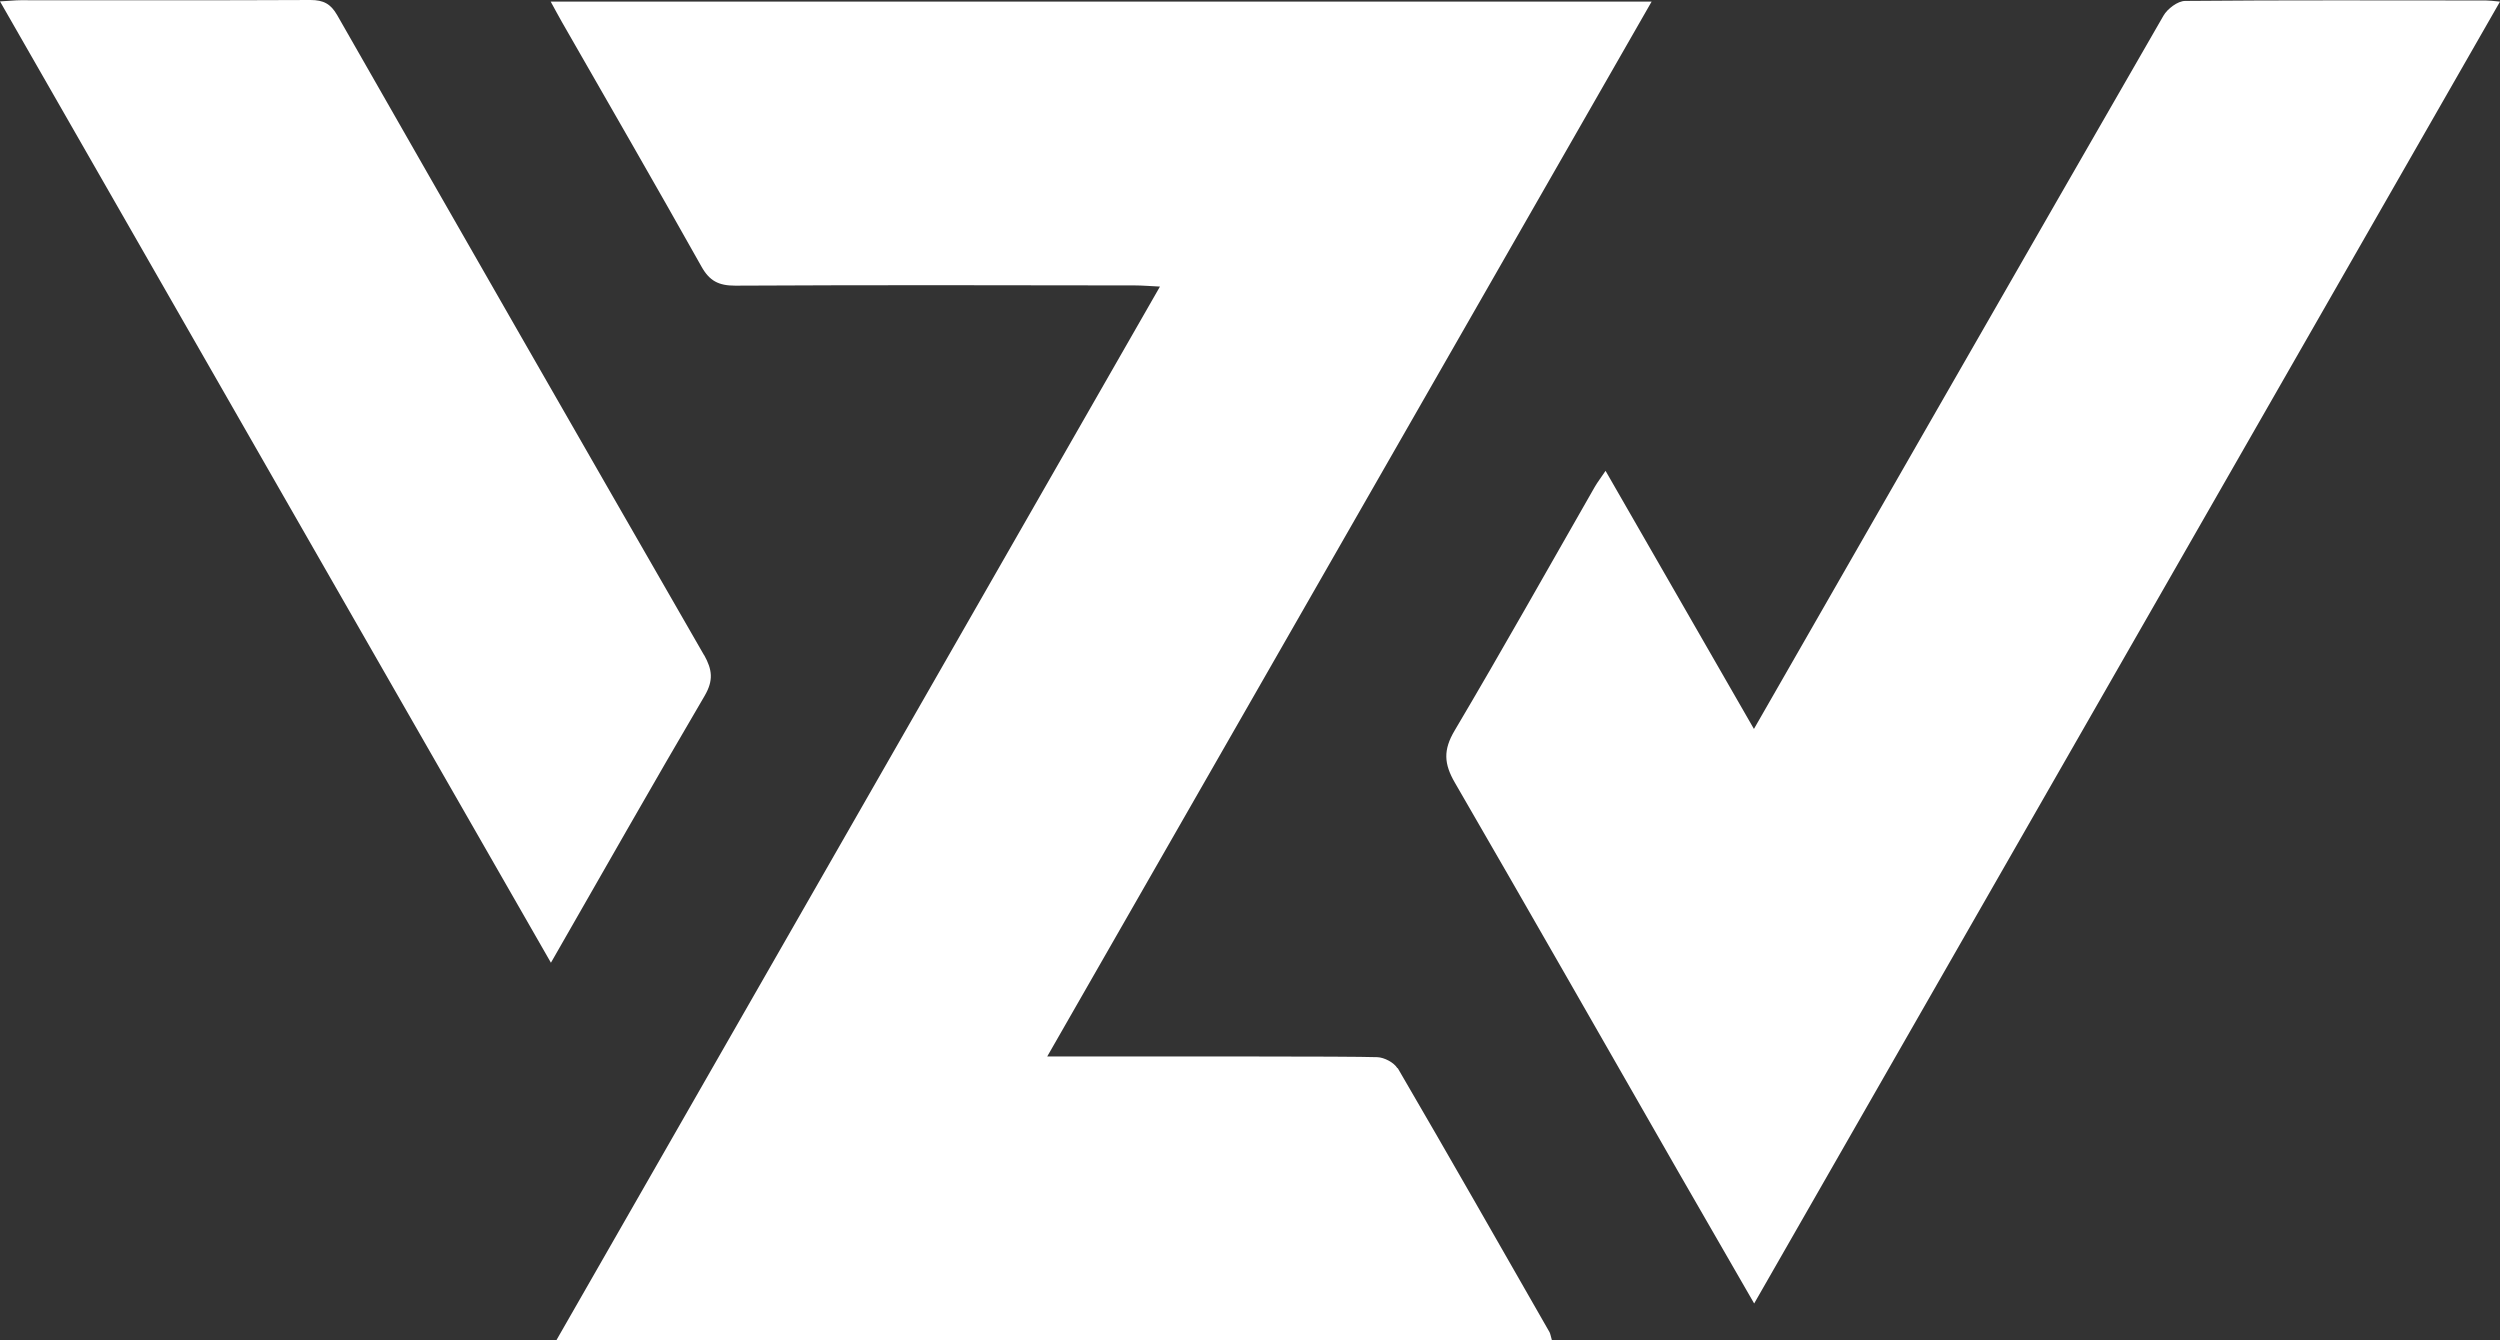
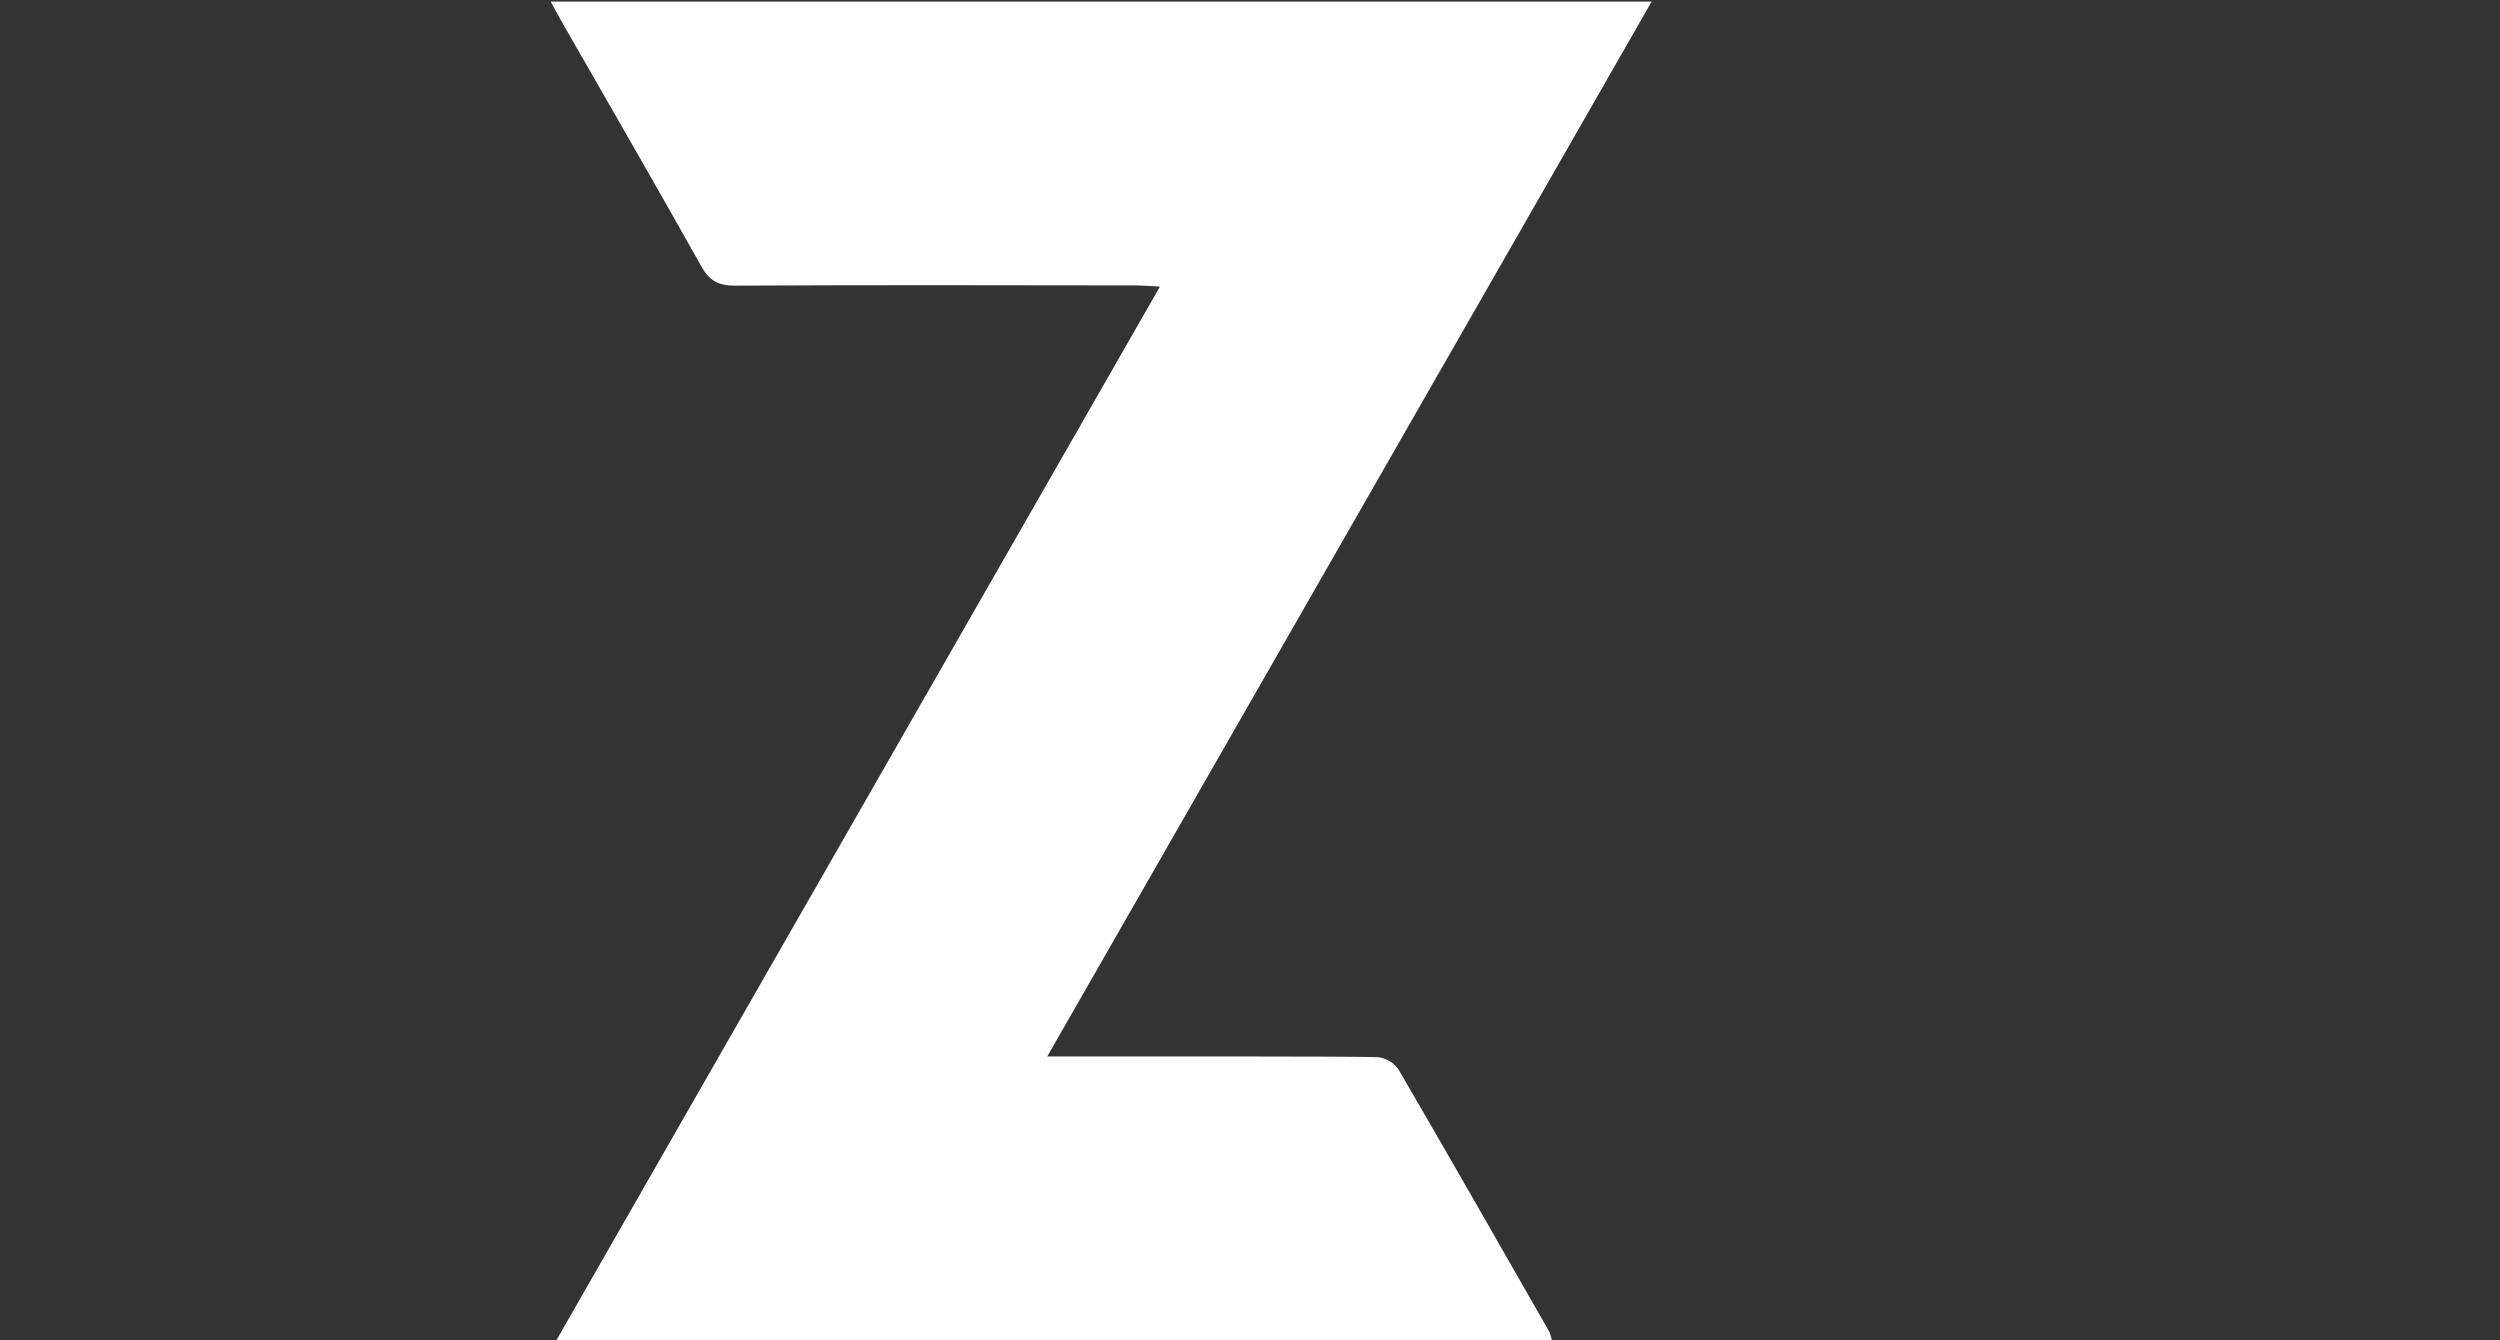
<svg xmlns="http://www.w3.org/2000/svg" id="Capa_1" data-name="Capa 1" version="1.1" viewBox="0 0 1080 579">
  <rect x="0" y="0" width="1080" height="579" fill="#333333" stroke="none" />
  <defs>
    <style> .cls-1 { fill: #fff; stroke-width: 0px; } </style>
  </defs>
  <path class="cls-1" d="M603.7,461.5c-1.5-2.5-5.7-4.7-8.7-4.8-6.3-.2-28.9-.3-55.1-.3-31.5,0-68.2,0-87.5,0,29.3-51.1,58.4-101.9,87.5-152.7,57.9-101.1,115.7-201.9,173.6-303H237.9c2,3.6,3.4,6.3,4.9,8.9,20.1,35.1,40.4,70.2,60.2,105.5,3.5,6.3,7.5,8.3,14.6,8.3,57.6-.3,115.1-.2,172.7-.1,3.2,0,6.4.3,10.8.5-87.4,152.5-173.9,303.6-260.7,455.1h430c-.5-1.7-.6-2.6-1-3.4-21.8-38.1-43.5-76.2-65.6-114.1Z" />
-   <path class="cls-1" d="M1073.9.2c-43.3,0-86.6-.2-129.9.2-3.2,0-7.7,3.4-9.4,6.4-46.6,80.8-163.9,285.4-176.9,308.1-21.7-37.8-42.7-74.3-64.1-111.5-2,3-3.5,4.9-4.7,7-20.1,35.1-39.9,70.4-60.5,105.2-5,8.4-4.6,14.4.1,22.5,32.2,55.6,64,111.4,96,167.2,10.9,19,21.8,37.9,33.3,57.8C865.4,375.3,972.5,188.4,1080,.7c-3.1-.3-4.6-.5-6.1-.5Z" />
-   <path class="cls-1" d="M304.2,283.1C251.2,191,198.4,98.9,145.7,6.6,142.9,1.7,139.8,0,134.1,0,92.4.2,50.6.1,8.9.1c-2.4,0-4.8.3-8.9.5,79.5,138.7,158.4,276.5,238,415.3,22.6-39.4,44.2-77.5,66.4-115.3,3.9-6.7,3.3-11.3-.2-17.6Z" />
</svg>